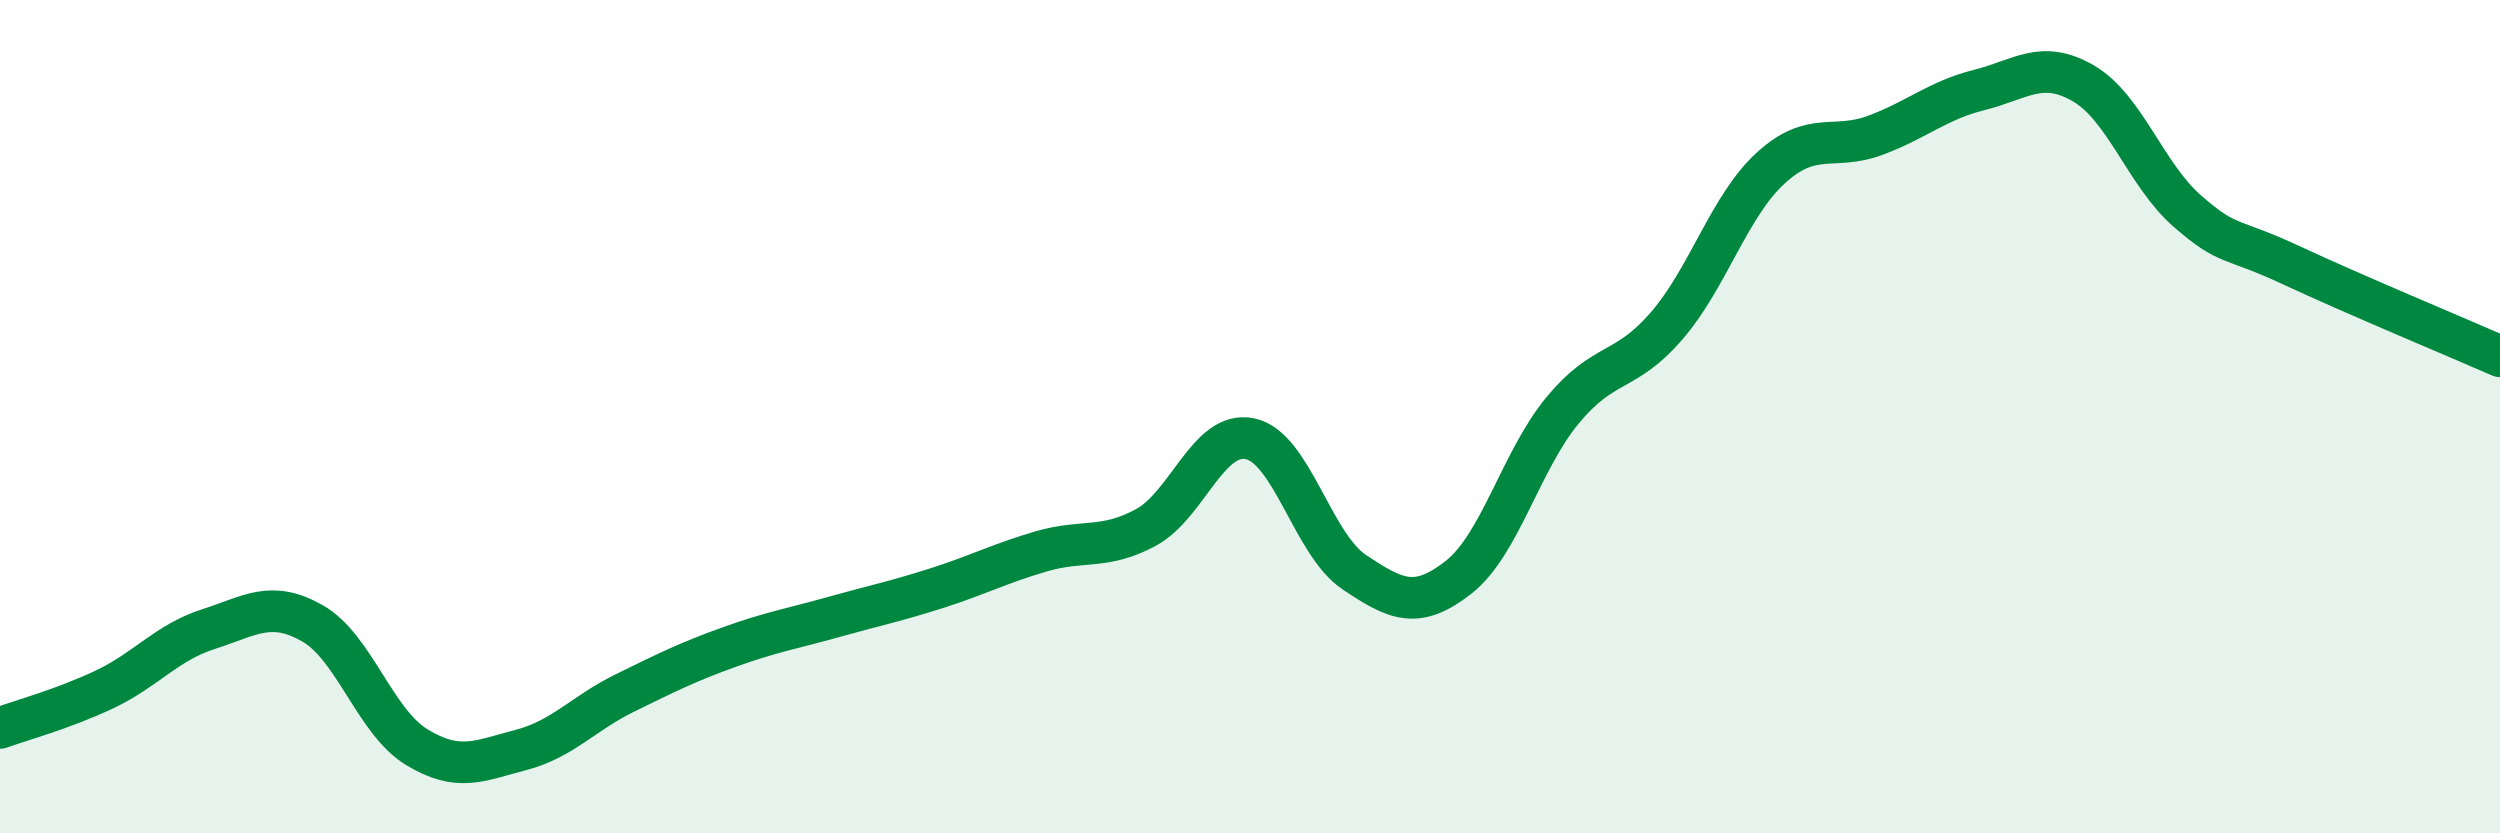
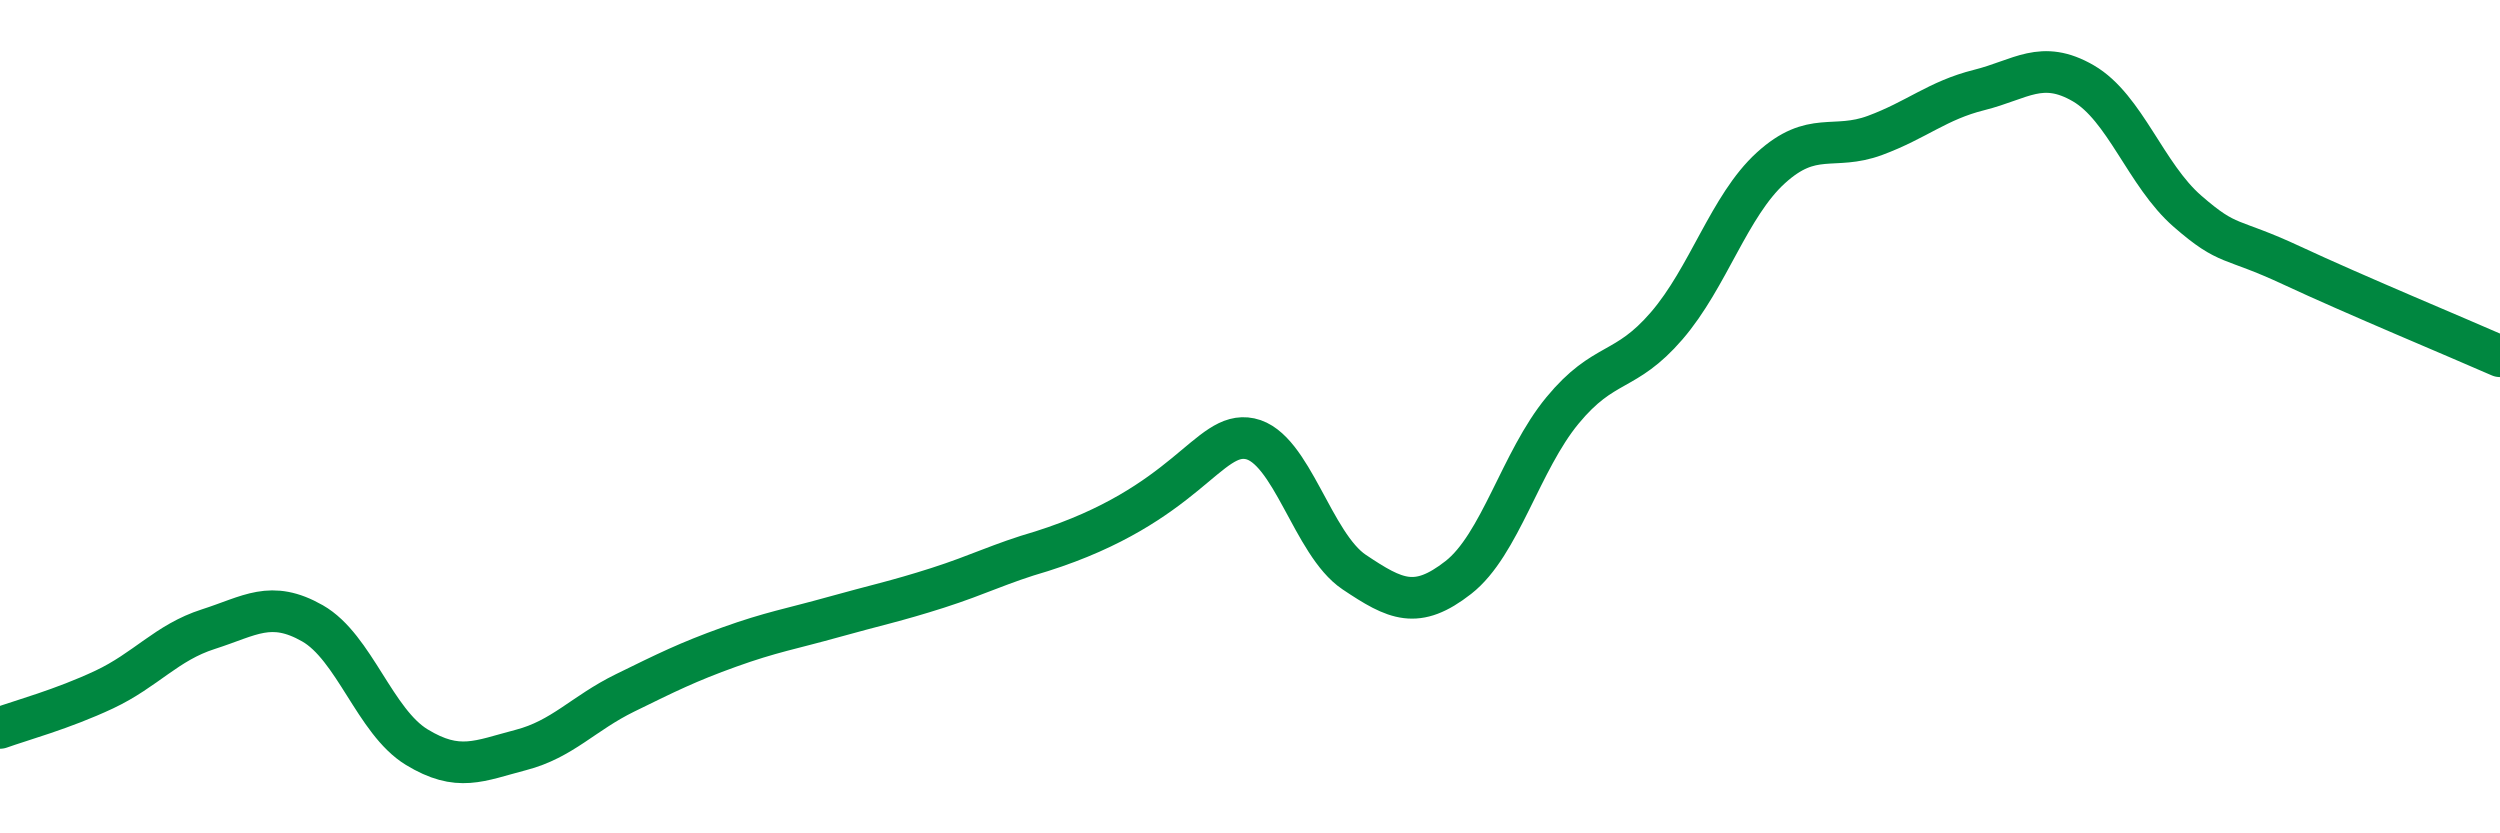
<svg xmlns="http://www.w3.org/2000/svg" width="60" height="20" viewBox="0 0 60 20">
-   <path d="M 0,17.47 C 0.5,17.29 1.5,17.02 2.5,16.55 C 3.5,16.08 4,15.42 5,15.1 C 6,14.78 6.5,14.39 7.5,14.96 C 8.5,15.53 9,17.32 10,17.93 C 11,18.54 11.5,18.26 12.5,18 C 13.5,17.74 14,17.12 15,16.63 C 16,16.14 16.5,15.89 17.5,15.53 C 18.5,15.17 19,15.09 20,14.81 C 21,14.53 21.5,14.43 22.5,14.11 C 23.5,13.79 24,13.52 25,13.23 C 26,12.94 26.5,13.2 27.5,12.66 C 28.5,12.12 29,10.32 30,10.53 C 31,10.74 31.5,13.06 32.5,13.73 C 33.5,14.4 34,14.64 35,13.86 C 36,13.08 36.5,11.06 37.5,9.85 C 38.5,8.64 39,8.98 40,7.82 C 41,6.66 41.5,4.94 42.5,4.03 C 43.5,3.12 44,3.62 45,3.25 C 46,2.88 46.5,2.41 47.5,2.16 C 48.5,1.91 49,1.42 50,2 C 51,2.58 51.5,4.2 52.5,5.07 C 53.5,5.94 53.5,5.67 55,6.37 C 56.5,7.07 59,8.11 60,8.55L60 20L0 20Z" fill="#008740" opacity="0.1" stroke-linecap="round" stroke-linejoin="round" />
-   <path d="M 0,17.47 C 0.5,17.29 1.5,17.02 2.5,16.55 C 3.5,16.08 4,15.42 5,15.1 C 6,14.78 6.5,14.39 7.5,14.96 C 8.5,15.53 9,17.32 10,17.93 C 11,18.54 11.5,18.26 12.5,18 C 13.5,17.74 14,17.12 15,16.63 C 16,16.14 16.5,15.89 17.5,15.53 C 18.5,15.17 19,15.09 20,14.81 C 21,14.53 21.5,14.43 22.5,14.11 C 23.5,13.79 24,13.52 25,13.23 C 26,12.94 26.5,13.2 27.5,12.66 C 28.5,12.12 29,10.32 30,10.53 C 31,10.74 31.5,13.06 32.5,13.73 C 33.5,14.4 34,14.64 35,13.86 C 36,13.08 36.5,11.06 37.5,9.85 C 38.5,8.64 39,8.98 40,7.82 C 41,6.66 41.5,4.94 42.5,4.03 C 43.5,3.12 44,3.62 45,3.25 C 46,2.88 46.5,2.41 47.5,2.16 C 48.5,1.91 49,1.42 50,2 C 51,2.58 51.5,4.2 52.5,5.07 C 53.5,5.94 53.5,5.67 55,6.37 C 56.5,7.07 59,8.11 60,8.55" stroke="#008740" stroke-width="1" fill="none" stroke-linecap="round" stroke-linejoin="round" />
+   <path d="M 0,17.47 C 0.5,17.29 1.5,17.02 2.5,16.55 C 3.5,16.08 4,15.42 5,15.1 C 6,14.78 6.5,14.39 7.5,14.96 C 8.5,15.53 9,17.32 10,17.93 C 11,18.54 11.5,18.26 12.5,18 C 13.5,17.74 14,17.12 15,16.63 C 16,16.14 16.5,15.89 17.5,15.53 C 18.5,15.17 19,15.09 20,14.81 C 21,14.53 21.5,14.43 22.5,14.11 C 23.5,13.79 24,13.52 25,13.23 C 28.5,12.12 29,10.32 30,10.53 C 31,10.74 31.5,13.06 32.5,13.73 C 33.5,14.4 34,14.64 35,13.86 C 36,13.08 36.5,11.06 37.5,9.85 C 38.5,8.64 39,8.98 40,7.82 C 41,6.66 41.5,4.94 42.5,4.03 C 43.5,3.12 44,3.62 45,3.25 C 46,2.88 46.5,2.41 47.5,2.16 C 48.5,1.91 49,1.42 50,2 C 51,2.58 51.5,4.2 52.5,5.07 C 53.5,5.94 53.5,5.67 55,6.37 C 56.5,7.07 59,8.11 60,8.55" stroke="#008740" stroke-width="1" fill="none" stroke-linecap="round" stroke-linejoin="round" />
</svg>